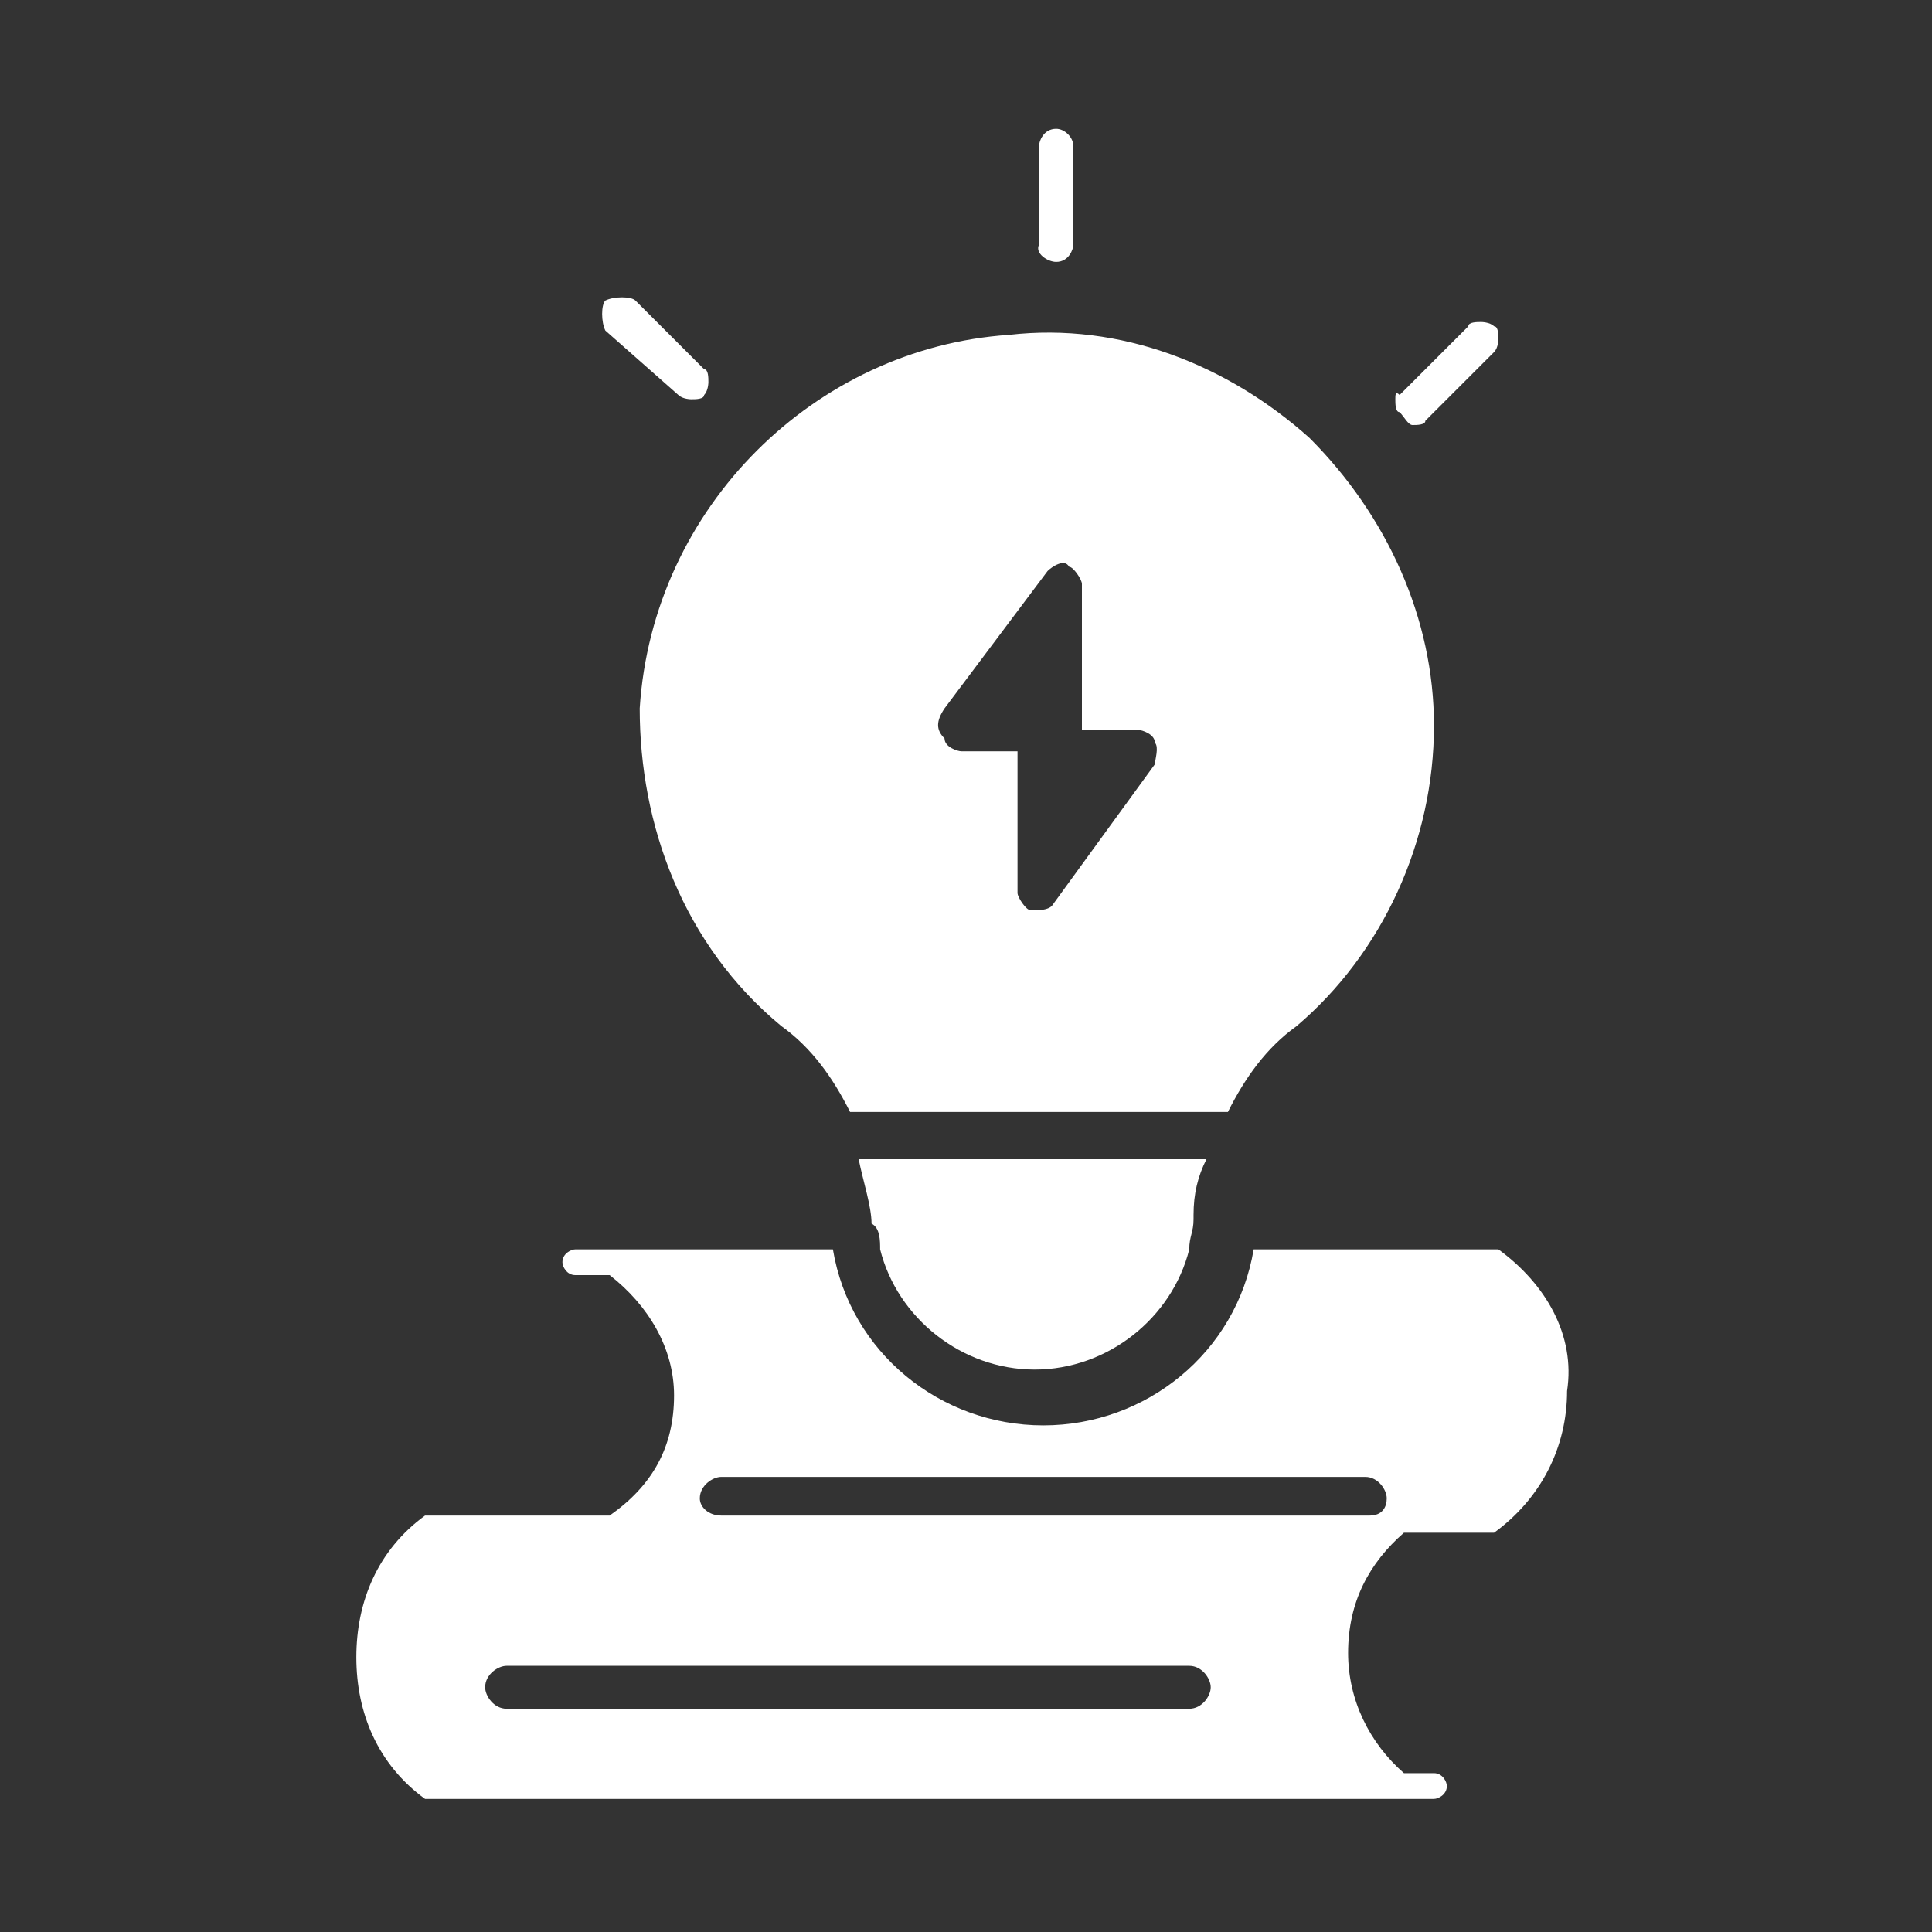
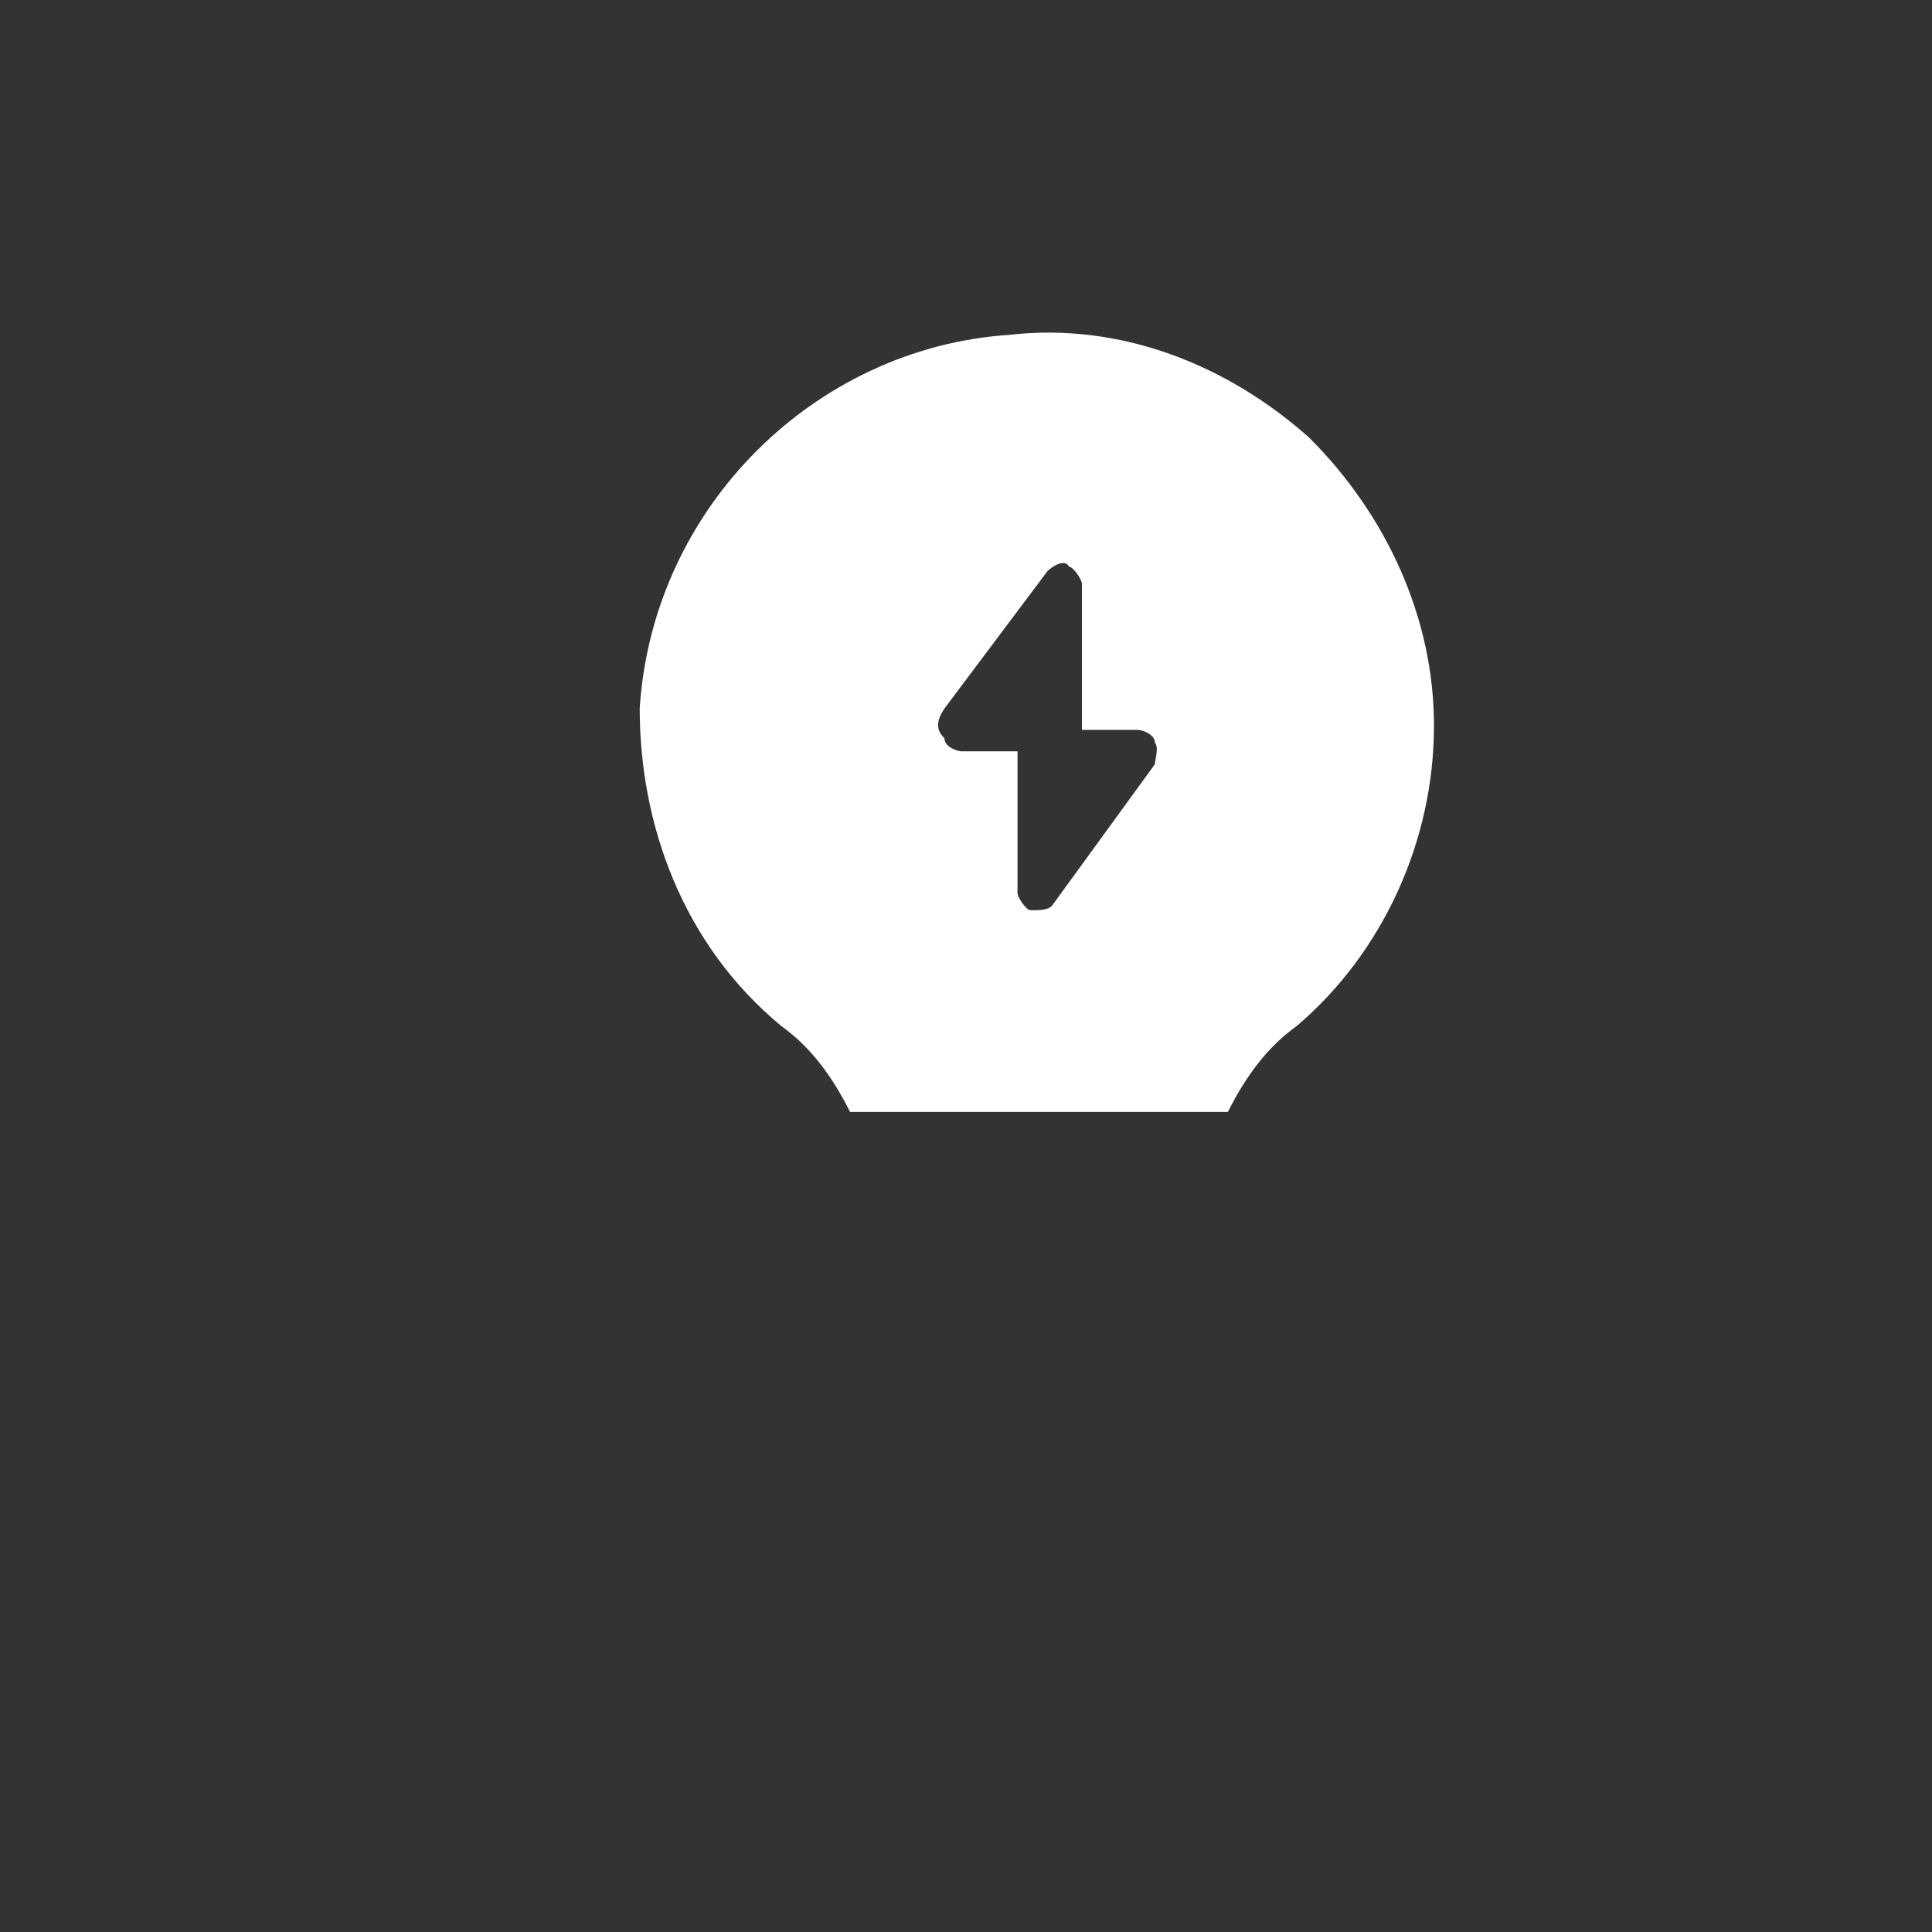
<svg xmlns="http://www.w3.org/2000/svg" version="1.1" id="圖層_1" x="0px" y="0px" width="45px" height="45px" viewBox="0 0 45 45" enable-background="new 0 0 45 45" xml:space="preserve">
  <rect x="0" y="0" width="45" height="45" fill="#333333" stroke="none" />
  <g>
    <g>
-       <path fill="#FFFFFF" d="M24.6,6.1c0.3,0,0.4-0.3,0.4-0.4V3.4C25,3.2,24.8,3,24.6,3c-0.3,0-0.4,0.3-0.4,0.4v2.3    C24.1,5.9,24.4,6.1,24.6,6.1z" />
-       <path fill="#FFFFFF" d="M32.9,9.9L32.9,9.9c0.1,0,0.3,0,0.3-0.1l1.6-1.6c0.1-0.1,0.1-0.3,0.1-0.3c0-0.1,0-0.3-0.1-0.3    c-0.1-0.1-0.3-0.1-0.3-0.1c-0.1,0-0.3,0-0.3,0.1l-1.6,1.6c-0.1-0.1-0.1,0-0.1,0.1s0,0.3,0.1,0.3C32.7,9.7,32.8,9.9,32.9,9.9z" />
-       <path fill="#FFFFFF" d="M15.8,9.2c0.1,0.1,0.3,0.1,0.3,0.1l0,0c0.1,0,0.3,0,0.3-0.1c0.1-0.1,0.1-0.3,0.1-0.3c0-0.1,0-0.3-0.1-0.3    l-1.6-1.6c-0.1-0.1-0.5-0.1-0.7,0c-0.1,0.1-0.1,0.5,0,0.7L15.8,9.2z" />
-       <path fill="#FFFFFF" d="M20.5,29.1c0.4,1.6,1.9,2.8,3.6,2.8s3.2-1.2,3.6-2.8c0-0.3,0.1-0.4,0.1-0.7v-0.1c0-0.5,0.1-0.9,0.3-1.3H20    c0.1,0.5,0.3,1.1,0.3,1.5C20.5,28.6,20.5,28.9,20.5,29.1z" />
      <path fill="#FFFFFF" d="M18.2,23.9c0.7,0.5,1.2,1.2,1.6,2h8.8c0.4-0.8,0.9-1.5,1.6-2c2-1.7,3.2-4.3,3.2-7c0-2.5-1.1-4.9-2.9-6.7    c-1.9-1.7-4.4-2.7-7-2.4c-4.5,0.3-8.3,4-8.6,8.7C14.9,19.2,15.9,22,18.2,23.9z M22,16.5l2.4-3.2c0.1-0.1,0.4-0.3,0.5-0.1    c0.1,0,0.3,0.3,0.3,0.4V17h1.3c0.1,0,0.4,0.1,0.4,0.3c0.1,0.1,0,0.4,0,0.5l-2.4,3.3c-0.1,0.1-0.3,0.1-0.4,0.1H24    c-0.1,0-0.3-0.3-0.3-0.4v-3.3h-1.3c-0.1,0-0.4-0.1-0.4-0.3C21.8,17,21.8,16.8,22,16.5z" />
-       <path fill="#FFFFFF" d="M34.9,29.1h-0.1h-5.6c-0.4,2.4-2.5,4.1-4.9,4.1s-4.5-1.7-4.9-4.1H15h-0.7h-0.9c-0.1,0-0.3,0.1-0.3,0.3    c0,0.1,0.1,0.3,0.3,0.3h0.8c0.9,0.7,1.5,1.7,1.5,2.8c0,1.2-0.5,2.1-1.5,2.8h-4.1H9.9c-1.1,0.8-1.6,2-1.6,3.3    c0,1.3,0.5,2.5,1.6,3.3h0.1h22.6l0,0h0.8c0.1,0,0.3-0.1,0.3-0.3c0-0.1-0.1-0.3-0.3-0.3h-0.7c-0.8-0.7-1.3-1.7-1.3-2.8    c0-1.2,0.5-2.1,1.3-2.8h2h0.1c1.1-0.8,1.7-2,1.7-3.3C36.7,31.1,36,29.9,34.9,29.1z M16.3,34.9c0-0.3,0.3-0.5,0.5-0.5h15    c0.3,0,0.5,0.3,0.5,0.5s-0.1,0.4-0.4,0.4H16.8C16.5,35.3,16.3,35.1,16.3,34.9z M27.7,39.8H11.8c-0.3,0-0.5-0.3-0.5-0.5    c0-0.3,0.3-0.5,0.5-0.5h15.9c0.3,0,0.5,0.3,0.5,0.5S28,39.8,27.7,39.8z" />
    </g>
  </g>
</svg>